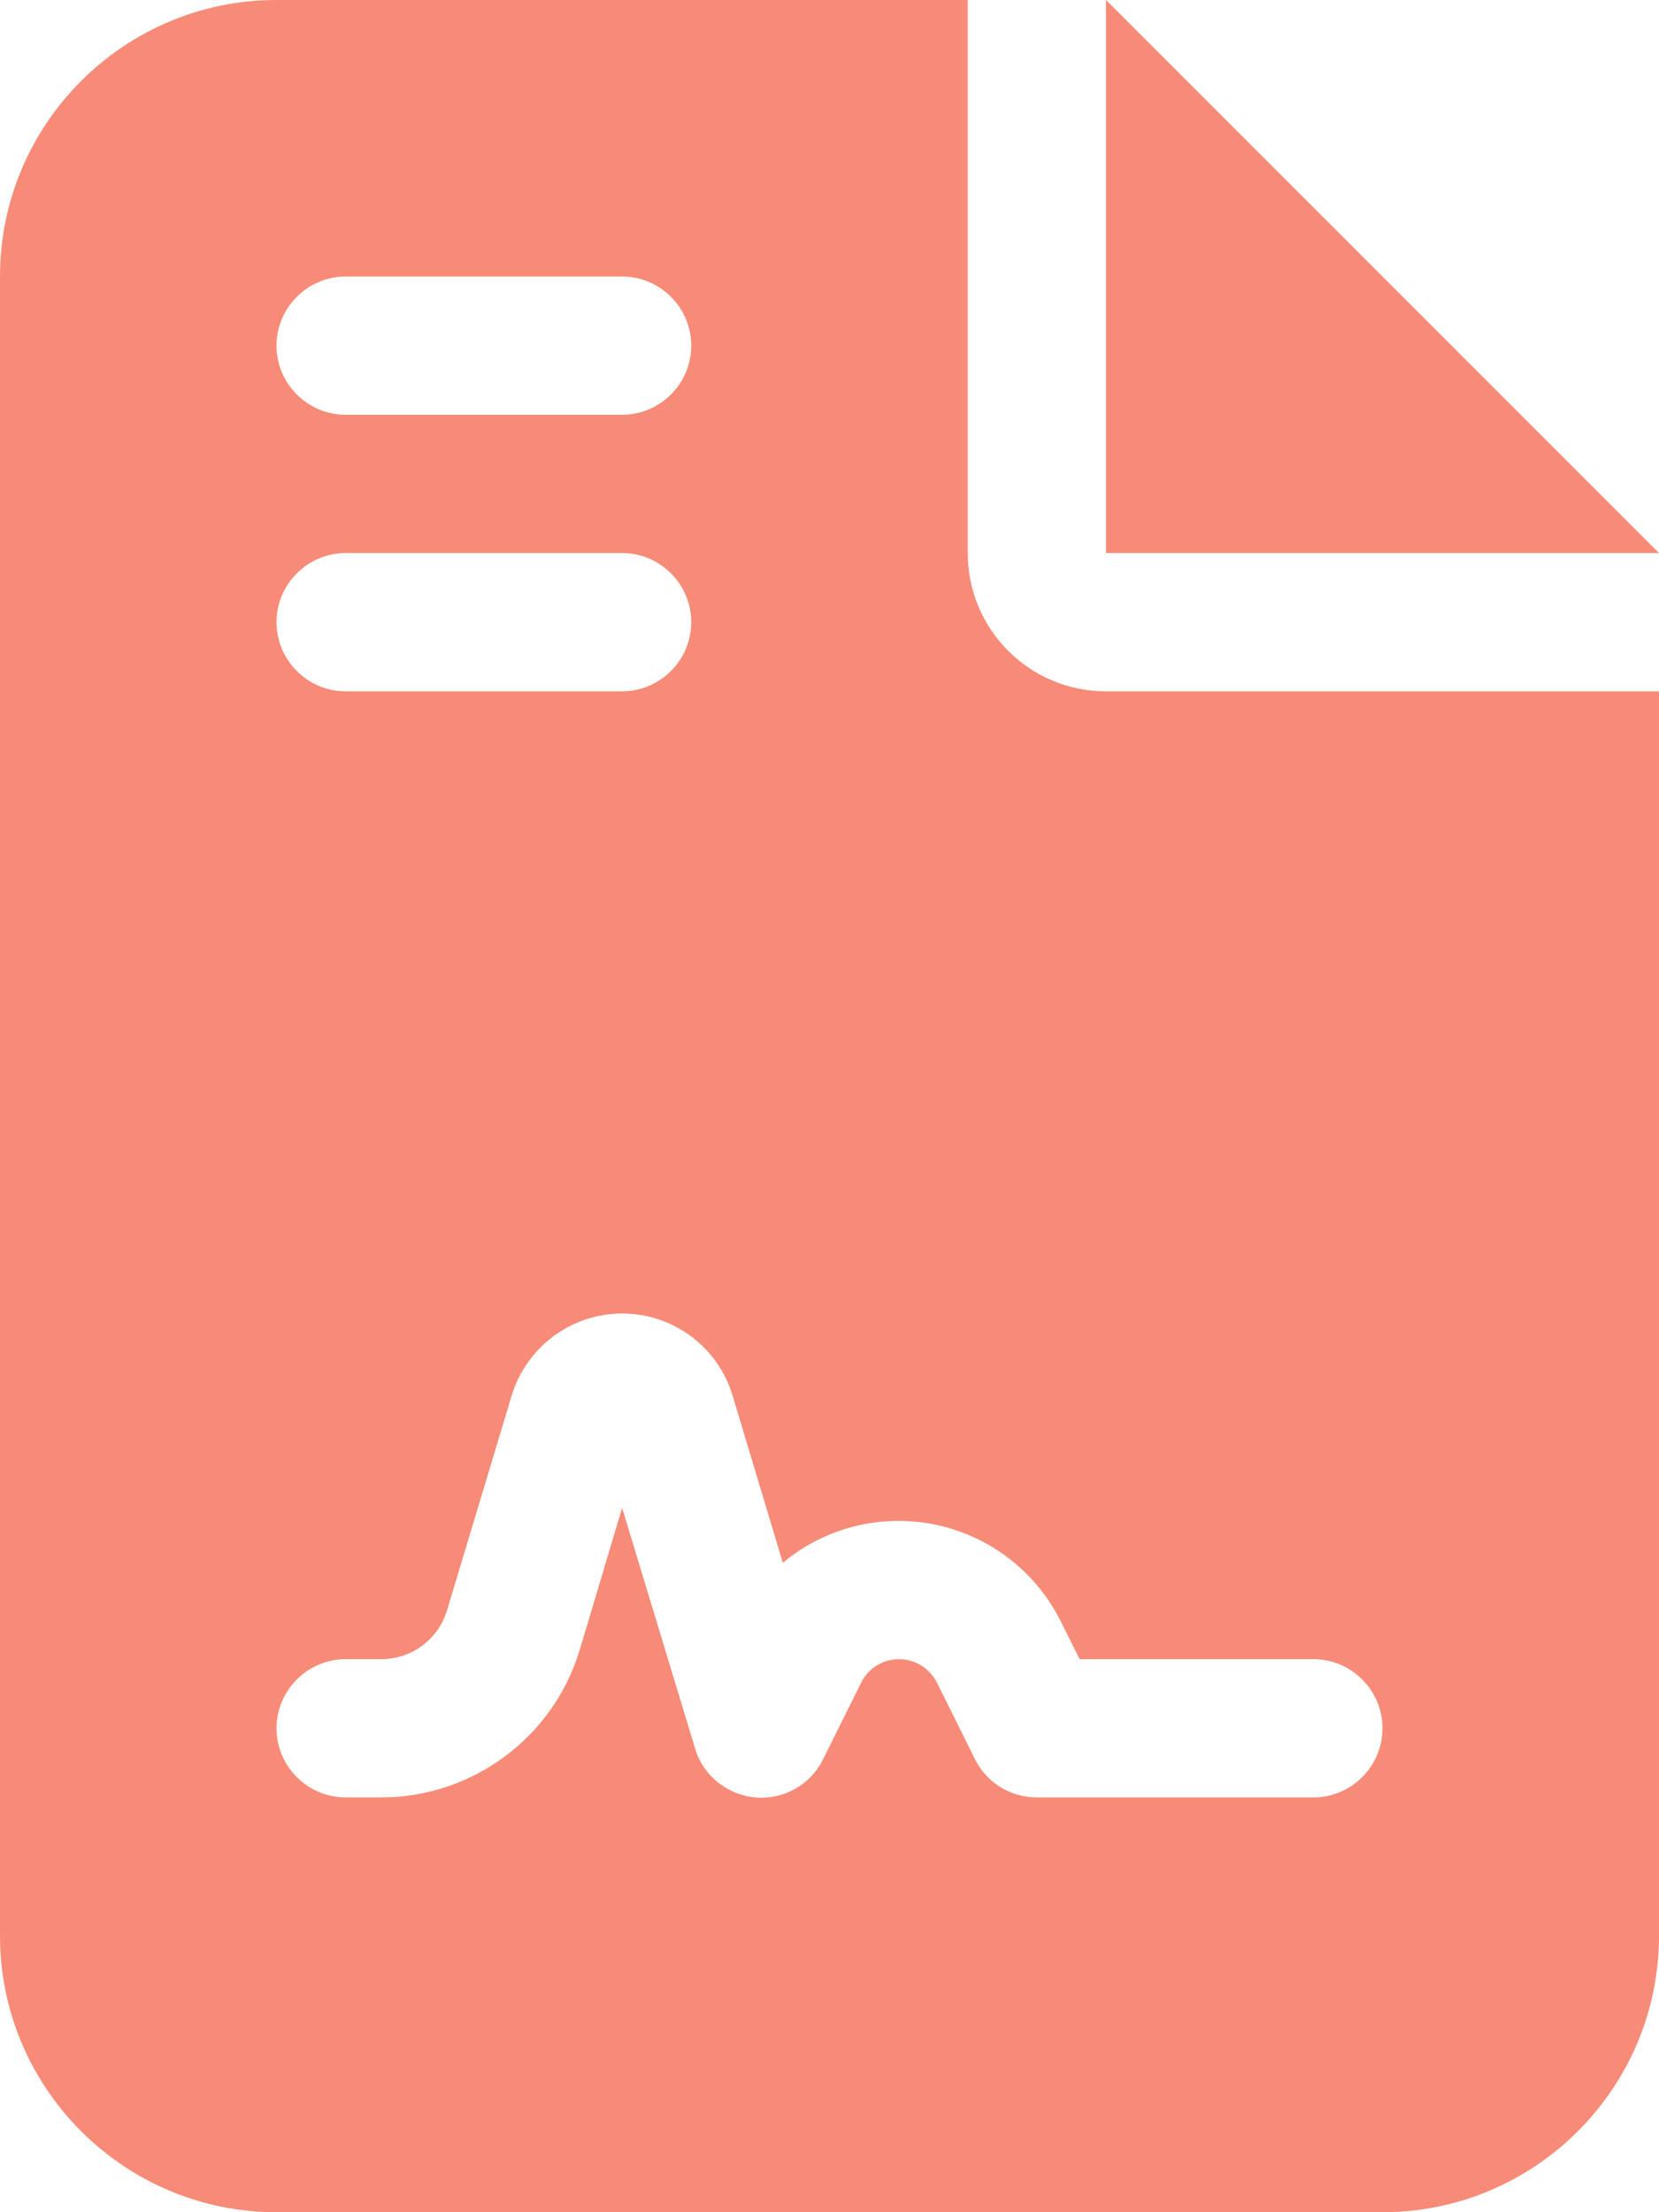
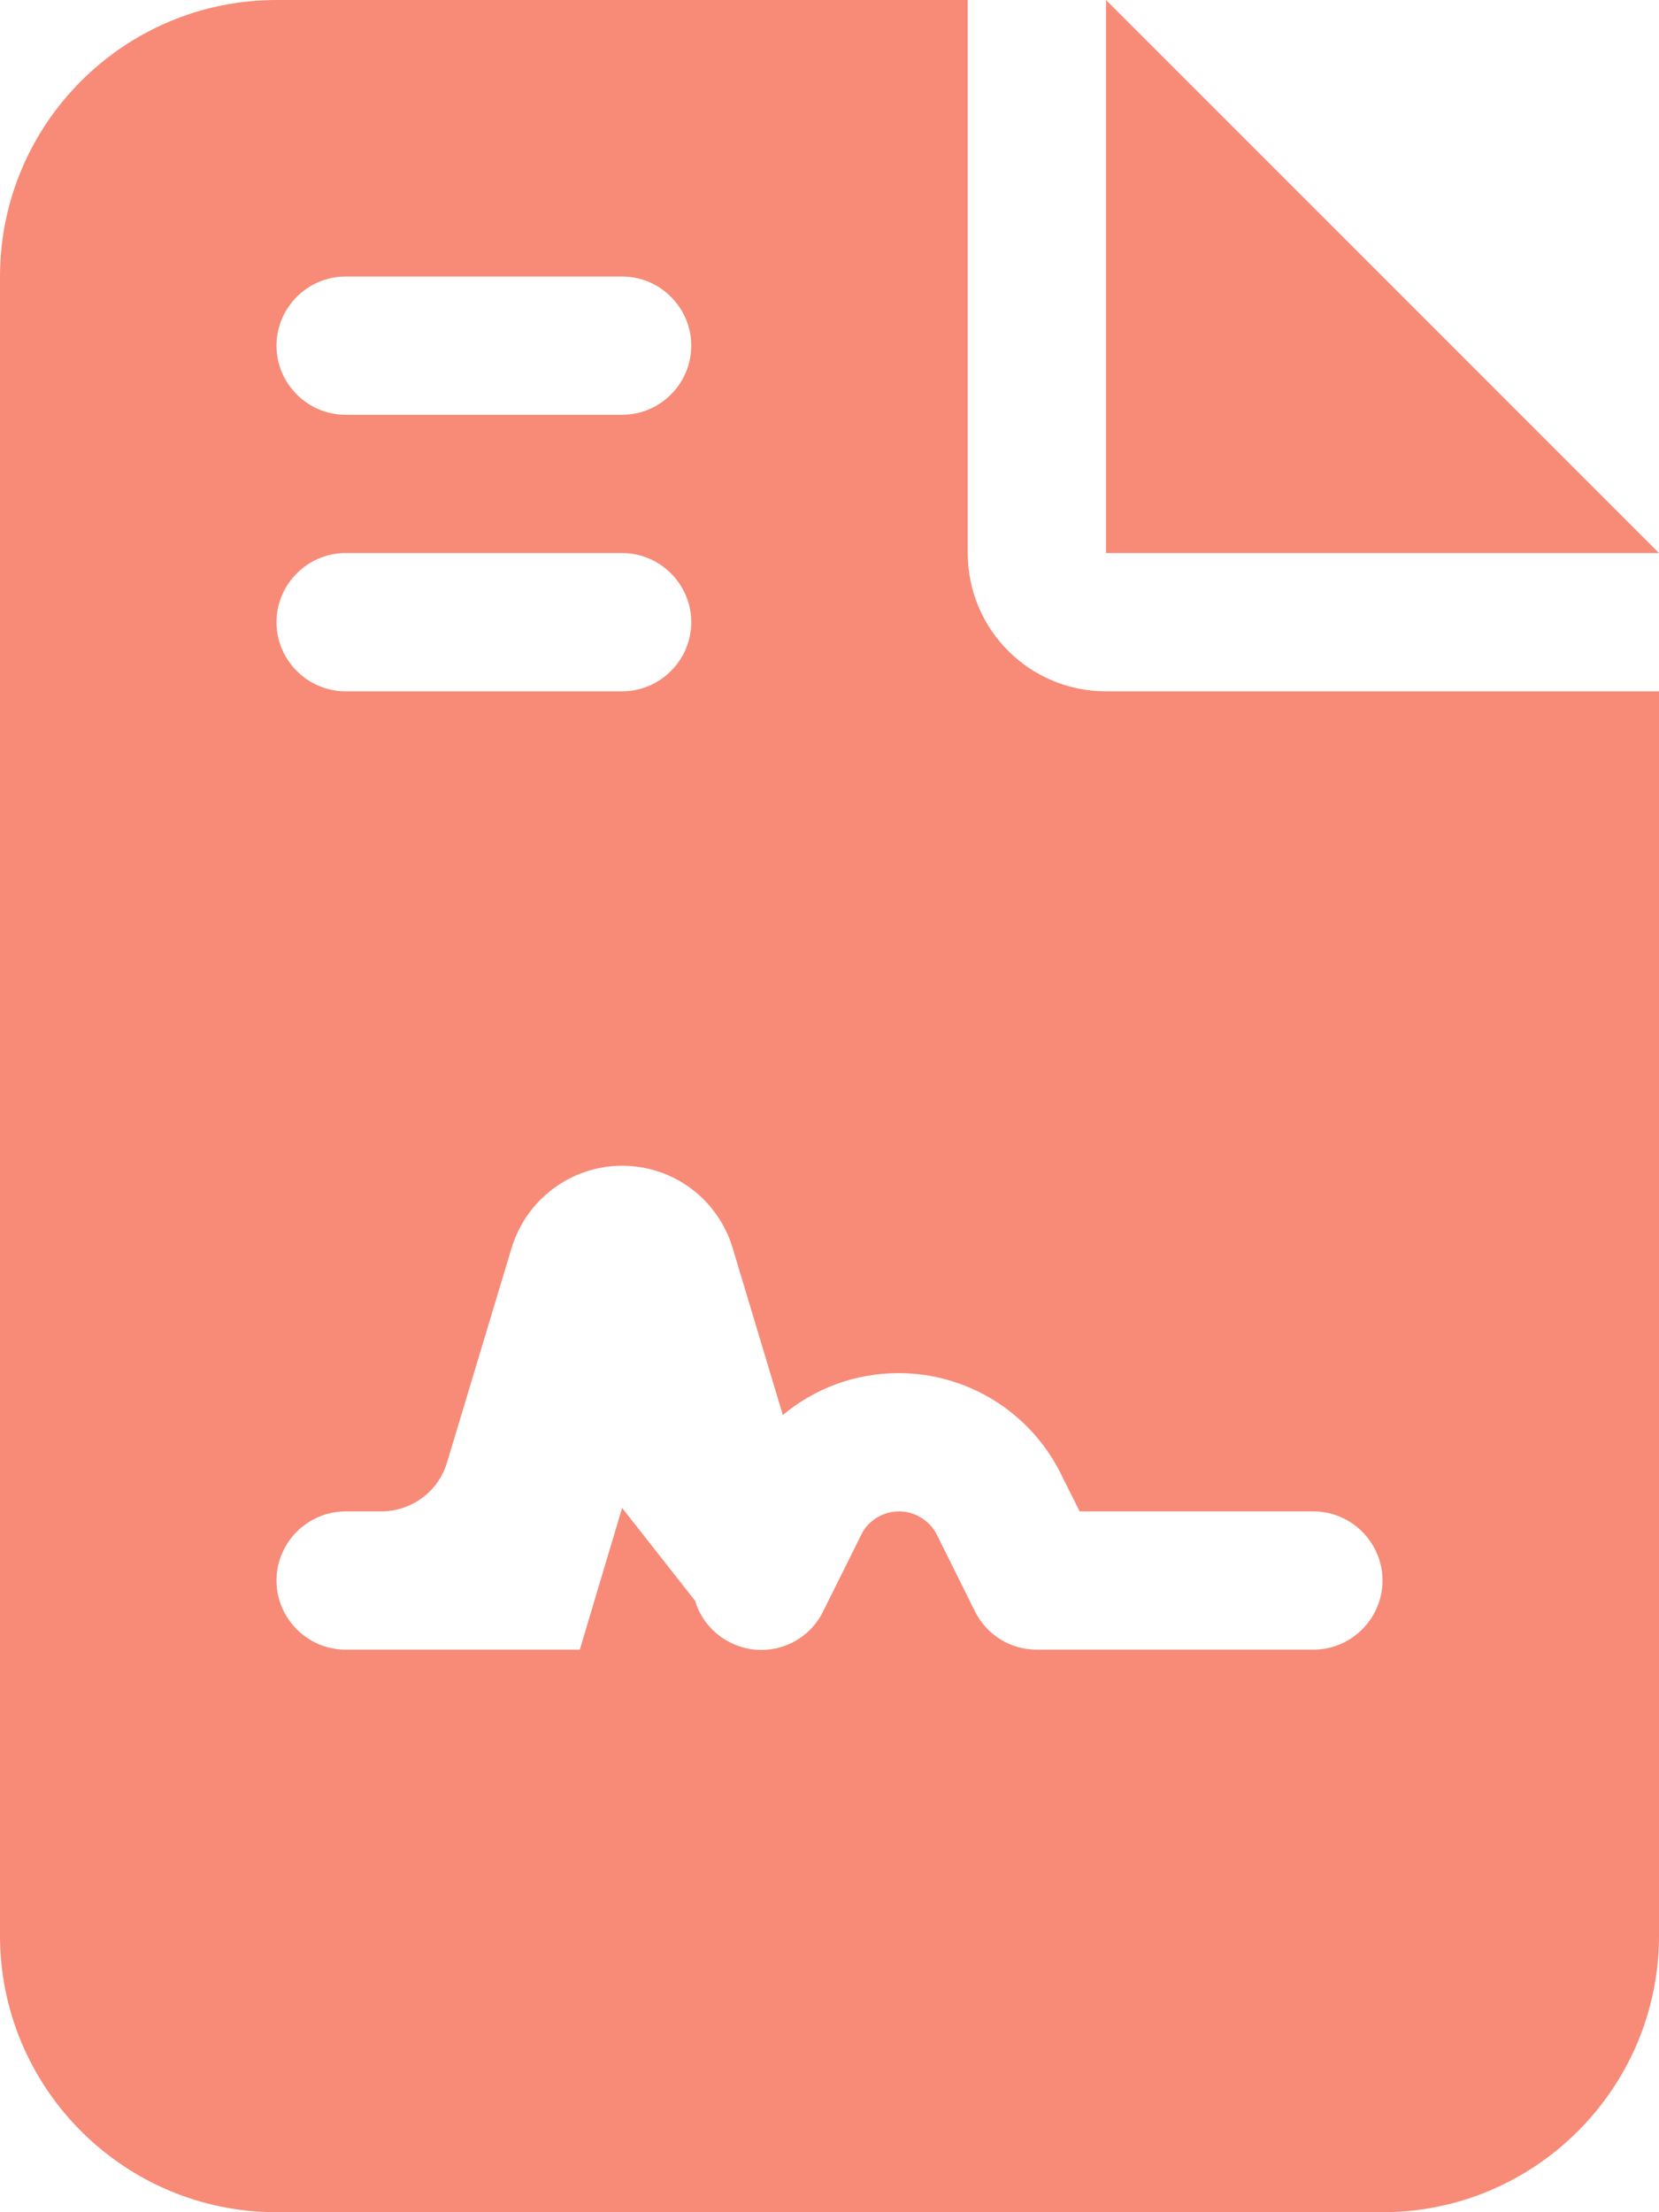
<svg xmlns="http://www.w3.org/2000/svg" version="1.1" id="Layer_1" x="0px" y="0px" viewBox="0 0 384 512" style="enable-background:new 0 0 384 512;" xml:space="preserve">
  <style type="text/css">
	.st0{fill:#F78B77;}
</style>
-   <path class="st0" d="M64,0C28.7,0,0,28.7,0,64v384c0,35.3,28.7,64,64,64h256c35.3,0,64-28.7,64-64V160H256c-17.7,0-32-14.3-32-32V0  H64z M256,0v128h128L256,0z M80,64h64c8.8,0,16,7.2,16,16s-7.2,16-16,16H80c-8.8,0-16-7.2-16-16S71.2,64,80,64z M80,128h64  c8.8,0,16,7.2,16,16s-7.2,16-16,16H80c-8.8,0-16-7.2-16-16S71.2,128,80,128z M134.2,381.8c-6.1,20.3-24.8,34.2-46,34.2H80  c-8.8,0-16-7.2-16-16s7.2-16,16-16h8.2c7.1,0,13.3-4.6,15.3-11.4l14.9-49.5c3.4-11.3,13.8-19.1,25.6-19.1s22.2,7.7,25.6,19.1  l11.6,38.6c7.4-6.2,16.8-9.7,26.8-9.7c15.9,0,30.4,9,37.5,23.2l4.4,8.8H304c8.8,0,16,7.2,16,16s-7.2,16-16,16h-64  c-6.1,0-11.6-3.4-14.3-8.8l-8.8-17.7c-1.7-3.4-5.1-5.5-8.8-5.5s-7.2,2.1-8.8,5.5l-8.8,17.7c-2.9,5.9-9.2,9.4-15.7,8.8  s-12.1-5.1-13.9-11.3L144,349L134.2,381.8z" />
+   <path class="st0" d="M64,0C28.7,0,0,28.7,0,64v384c0,35.3,28.7,64,64,64h256c35.3,0,64-28.7,64-64V160H256c-17.7,0-32-14.3-32-32V0  H64z M256,0v128h128L256,0z M80,64h64c8.8,0,16,7.2,16,16s-7.2,16-16,16H80c-8.8,0-16-7.2-16-16S71.2,64,80,64z M80,128h64  c8.8,0,16,7.2,16,16s-7.2,16-16,16H80c-8.8,0-16-7.2-16-16S71.2,128,80,128z M134.2,381.8H80  c-8.8,0-16-7.2-16-16s7.2-16,16-16h8.2c7.1,0,13.3-4.6,15.3-11.4l14.9-49.5c3.4-11.3,13.8-19.1,25.6-19.1s22.2,7.7,25.6,19.1  l11.6,38.6c7.4-6.2,16.8-9.7,26.8-9.7c15.9,0,30.4,9,37.5,23.2l4.4,8.8H304c8.8,0,16,7.2,16,16s-7.2,16-16,16h-64  c-6.1,0-11.6-3.4-14.3-8.8l-8.8-17.7c-1.7-3.4-5.1-5.5-8.8-5.5s-7.2,2.1-8.8,5.5l-8.8,17.7c-2.9,5.9-9.2,9.4-15.7,8.8  s-12.1-5.1-13.9-11.3L144,349L134.2,381.8z" />
</svg>